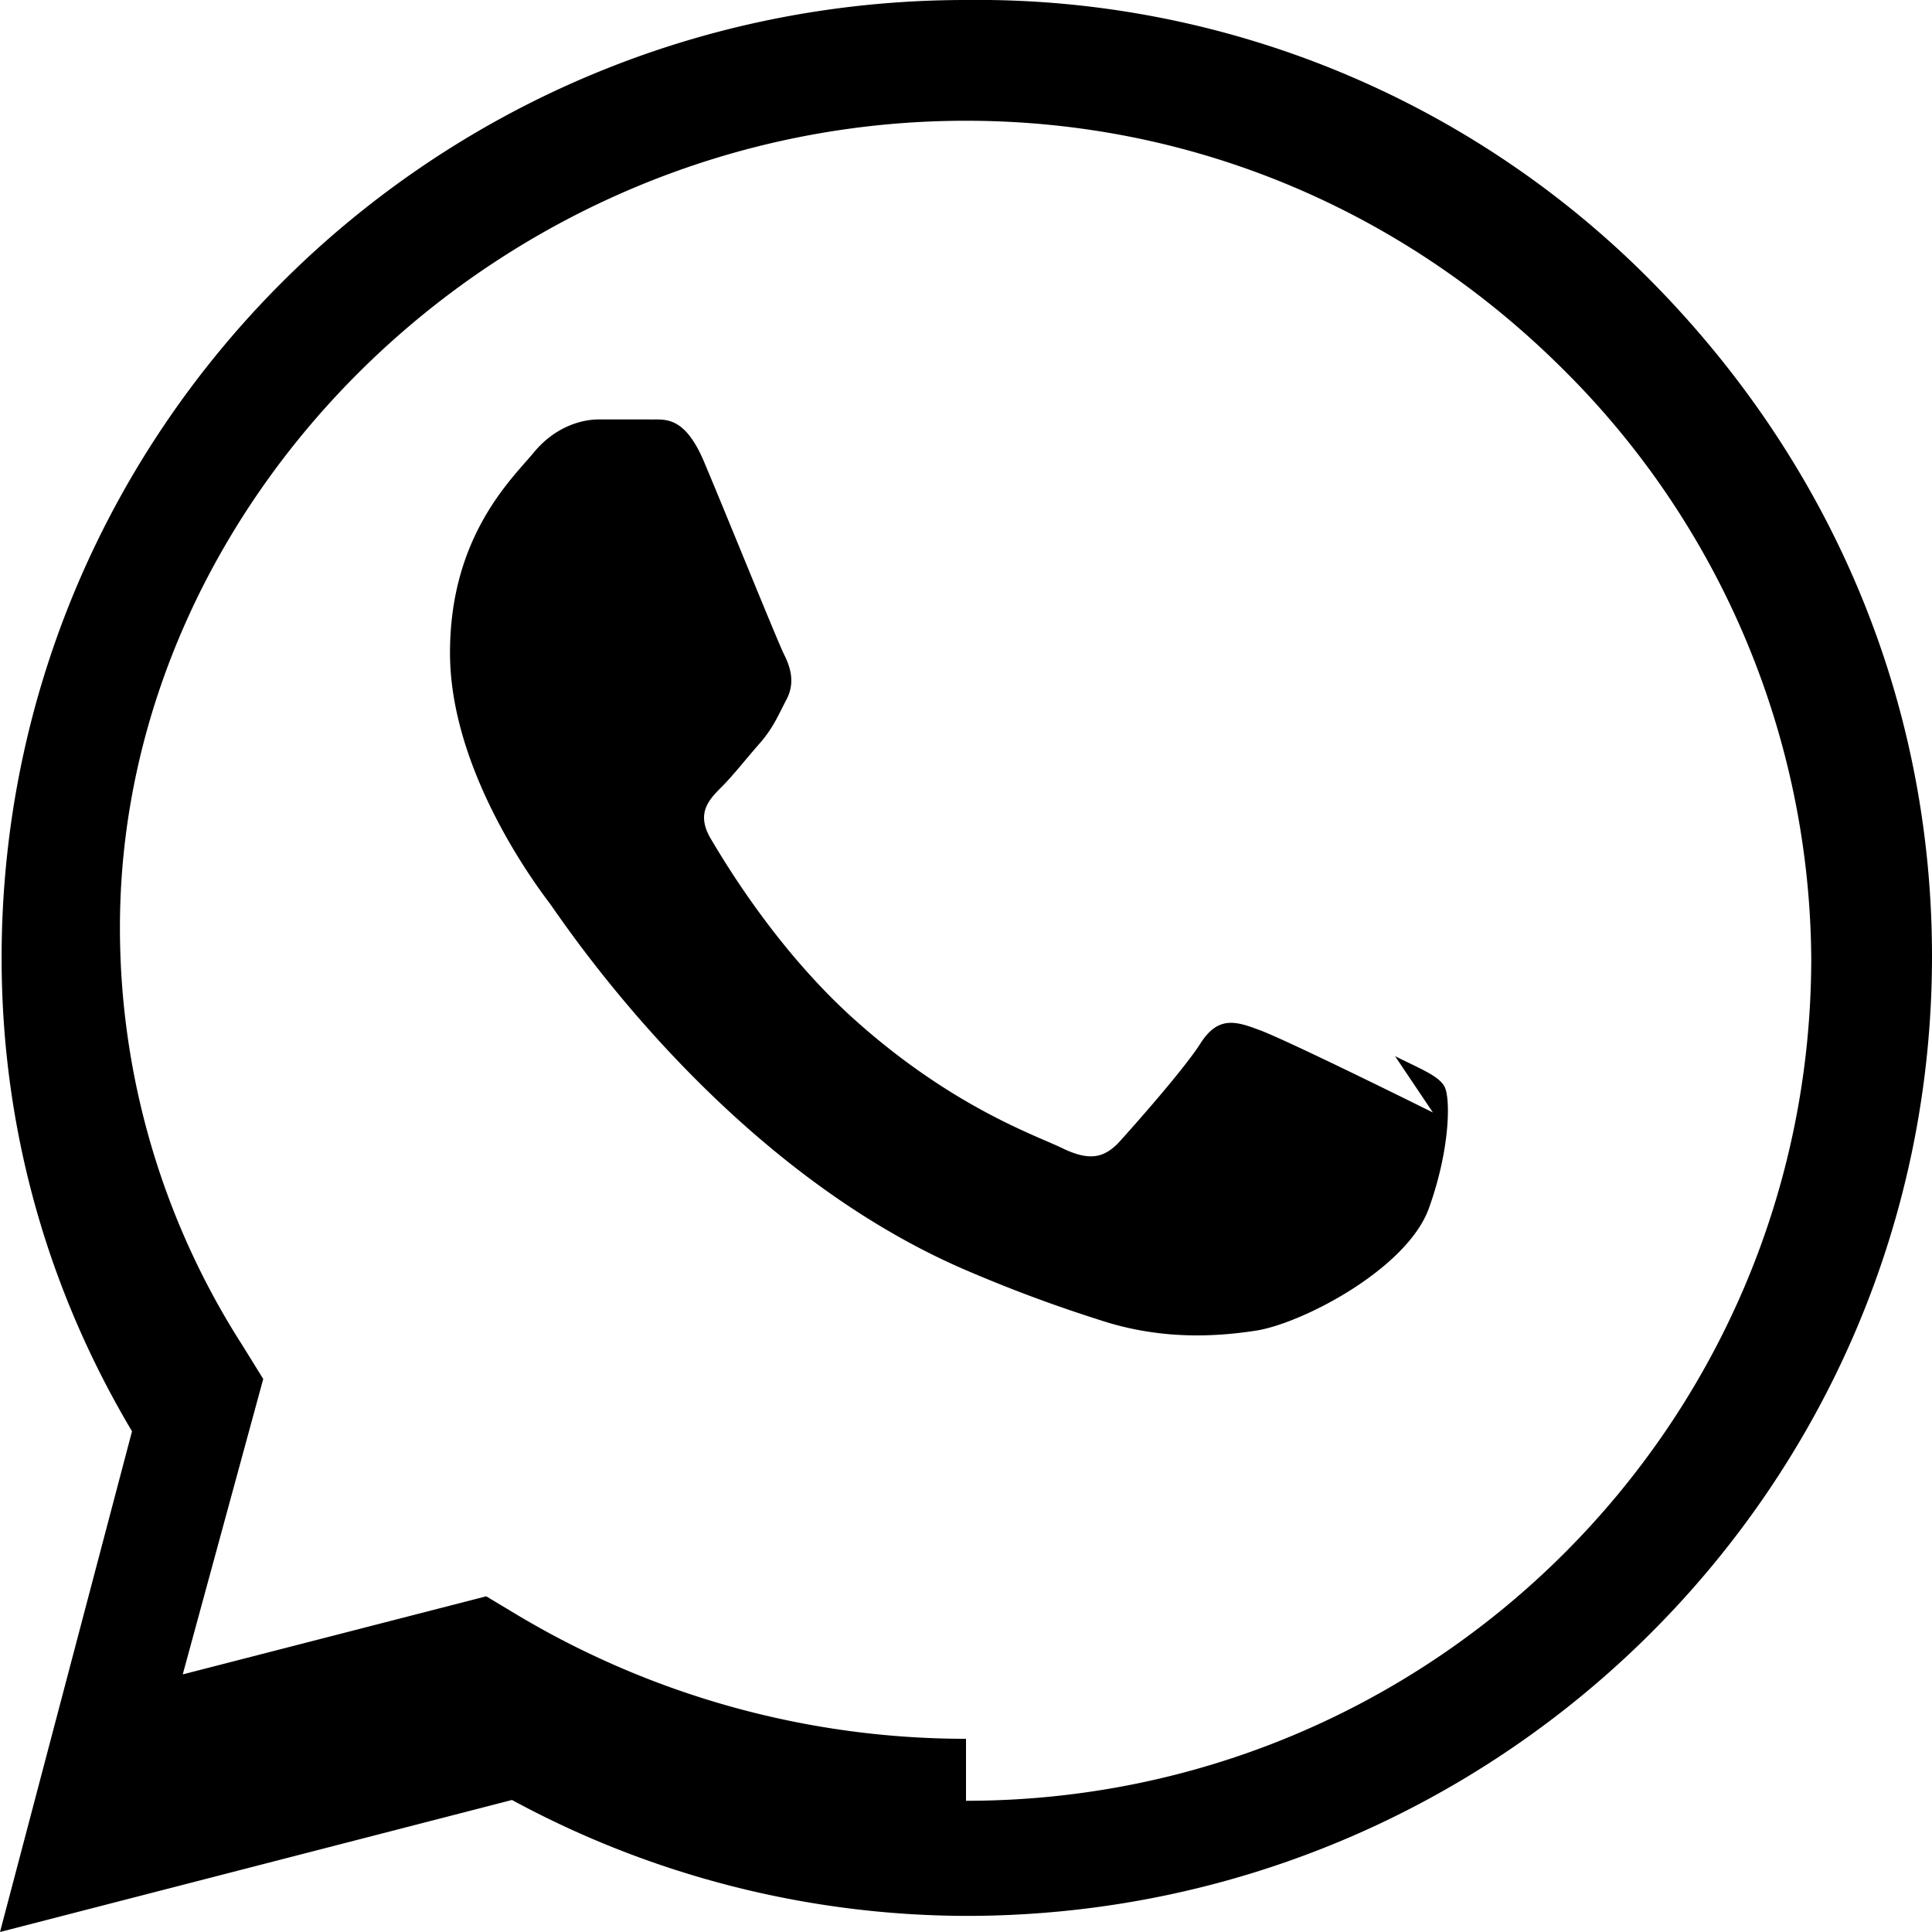
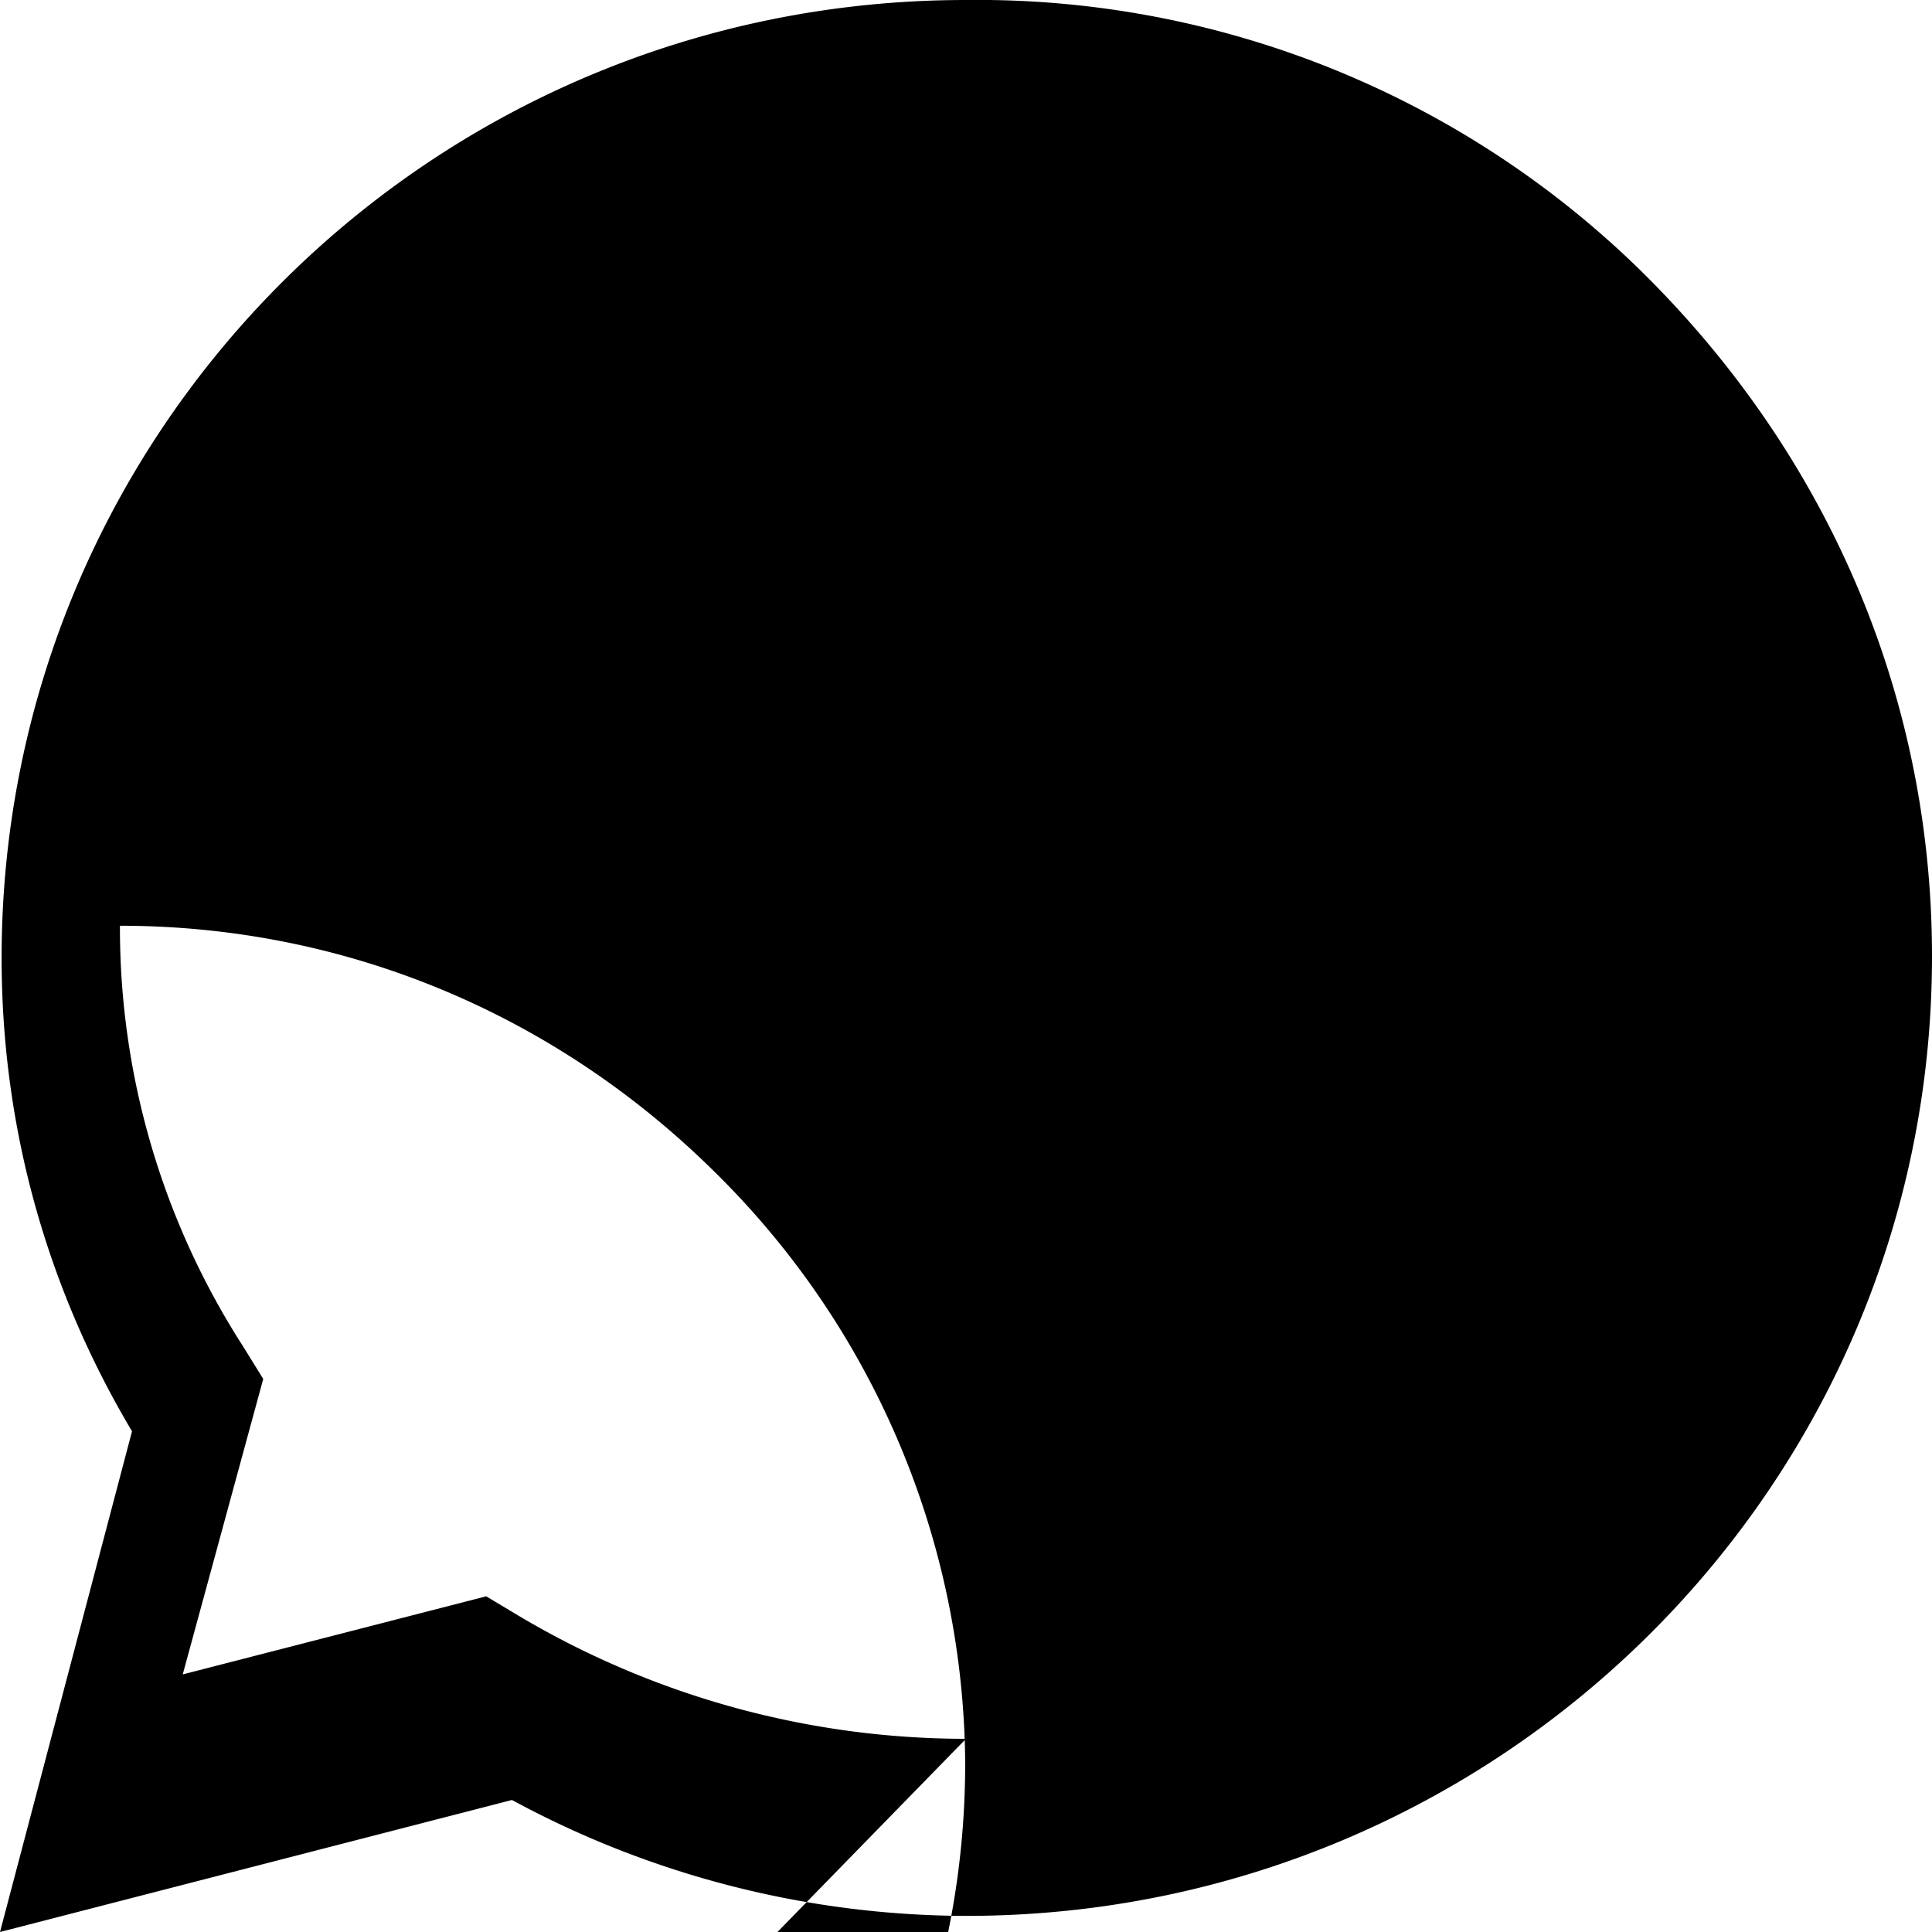
<svg xmlns="http://www.w3.org/2000/svg" viewBox="0 0 24 24">
-   <path d="M20.52 3.5A11.77 11.77 0 0 0 12 0C5.37 0 .02 5.33.02 11.9c0 2.1.56 4.1 1.62 5.88L0 24l6.36-1.64A11.9 11.9 0 0 0 12 23.8c6.63 0 12-5.34 12-11.92 0-3.15-1.23-6.1-3.48-8.38zM12 21.6c-1.96 0-3.88-.53-5.56-1.53l-.4-.24-3.77.97 1-3.67-.26-.42a9.6 9.6 0 0 1-1.52-5.21C1.5 6.2 6.2 1.5 12 1.5c2.8 0 5.43 1.1 7.43 3.1a10.4 10.4 0 0 1 3.07 7.3c0 5.78-4.7 10.47-10.5 10.47zm5.8-7.78c-.32-.16-1.88-.93-2.17-1.03-.29-.11-.5-.16-.71.16-.2.32-.83 1.03-1.02 1.24-.19.2-.37.23-.69.08-.32-.16-1.36-.5-2.59-1.6-.96-.86-1.6-1.93-1.79-2.25-.19-.32-.02-.49.14-.65.14-.14.32-.37.48-.55.16-.19.21-.32.32-.53.11-.21.05-.4-.03-.56-.08-.16-.71-1.72-.98-2.36-.26-.64-.52-.55-.71-.56h-.61c-.2 0-.53.08-.8.4-.26.32-1.05 1.03-1.05 2.5 0 1.47 1.08 2.9 1.23 3.1.16.21 2.13 3.25 5.16 4.56.72.31 1.28.5 1.72.64.72.23 1.38.2 1.9.12.58-.09 1.88-.77 2.15-1.52.27-.75.27-1.39.19-1.52-.08-.13-.29-.21-.61-.37z" fill="currentColor" />
+   <path d="M20.52 3.5A11.77 11.77 0 0 0 12 0C5.37 0 .02 5.33.02 11.9c0 2.1.56 4.1 1.62 5.88L0 24l6.36-1.64A11.9 11.9 0 0 0 12 23.8c6.63 0 12-5.34 12-11.92 0-3.15-1.23-6.1-3.48-8.38zM12 21.6c-1.96 0-3.88-.53-5.56-1.53l-.4-.24-3.77.97 1-3.67-.26-.42a9.6 9.6 0 0 1-1.52-5.21c2.8 0 5.43 1.1 7.43 3.1a10.4 10.4 0 0 1 3.07 7.3c0 5.78-4.7 10.47-10.5 10.47zm5.8-7.78c-.32-.16-1.88-.93-2.17-1.03-.29-.11-.5-.16-.71.16-.2.32-.83 1.03-1.02 1.24-.19.2-.37.23-.69.08-.32-.16-1.36-.5-2.59-1.6-.96-.86-1.6-1.93-1.79-2.25-.19-.32-.02-.49.14-.65.14-.14.32-.37.48-.55.16-.19.21-.32.32-.53.11-.21.05-.4-.03-.56-.08-.16-.71-1.72-.98-2.36-.26-.64-.52-.55-.71-.56h-.61c-.2 0-.53.08-.8.4-.26.32-1.05 1.03-1.05 2.5 0 1.47 1.08 2.9 1.23 3.1.16.21 2.13 3.25 5.16 4.56.72.31 1.28.5 1.72.64.72.23 1.38.2 1.9.12.58-.09 1.88-.77 2.15-1.52.27-.75.27-1.39.19-1.52-.08-.13-.29-.21-.61-.37z" fill="currentColor" />
</svg>